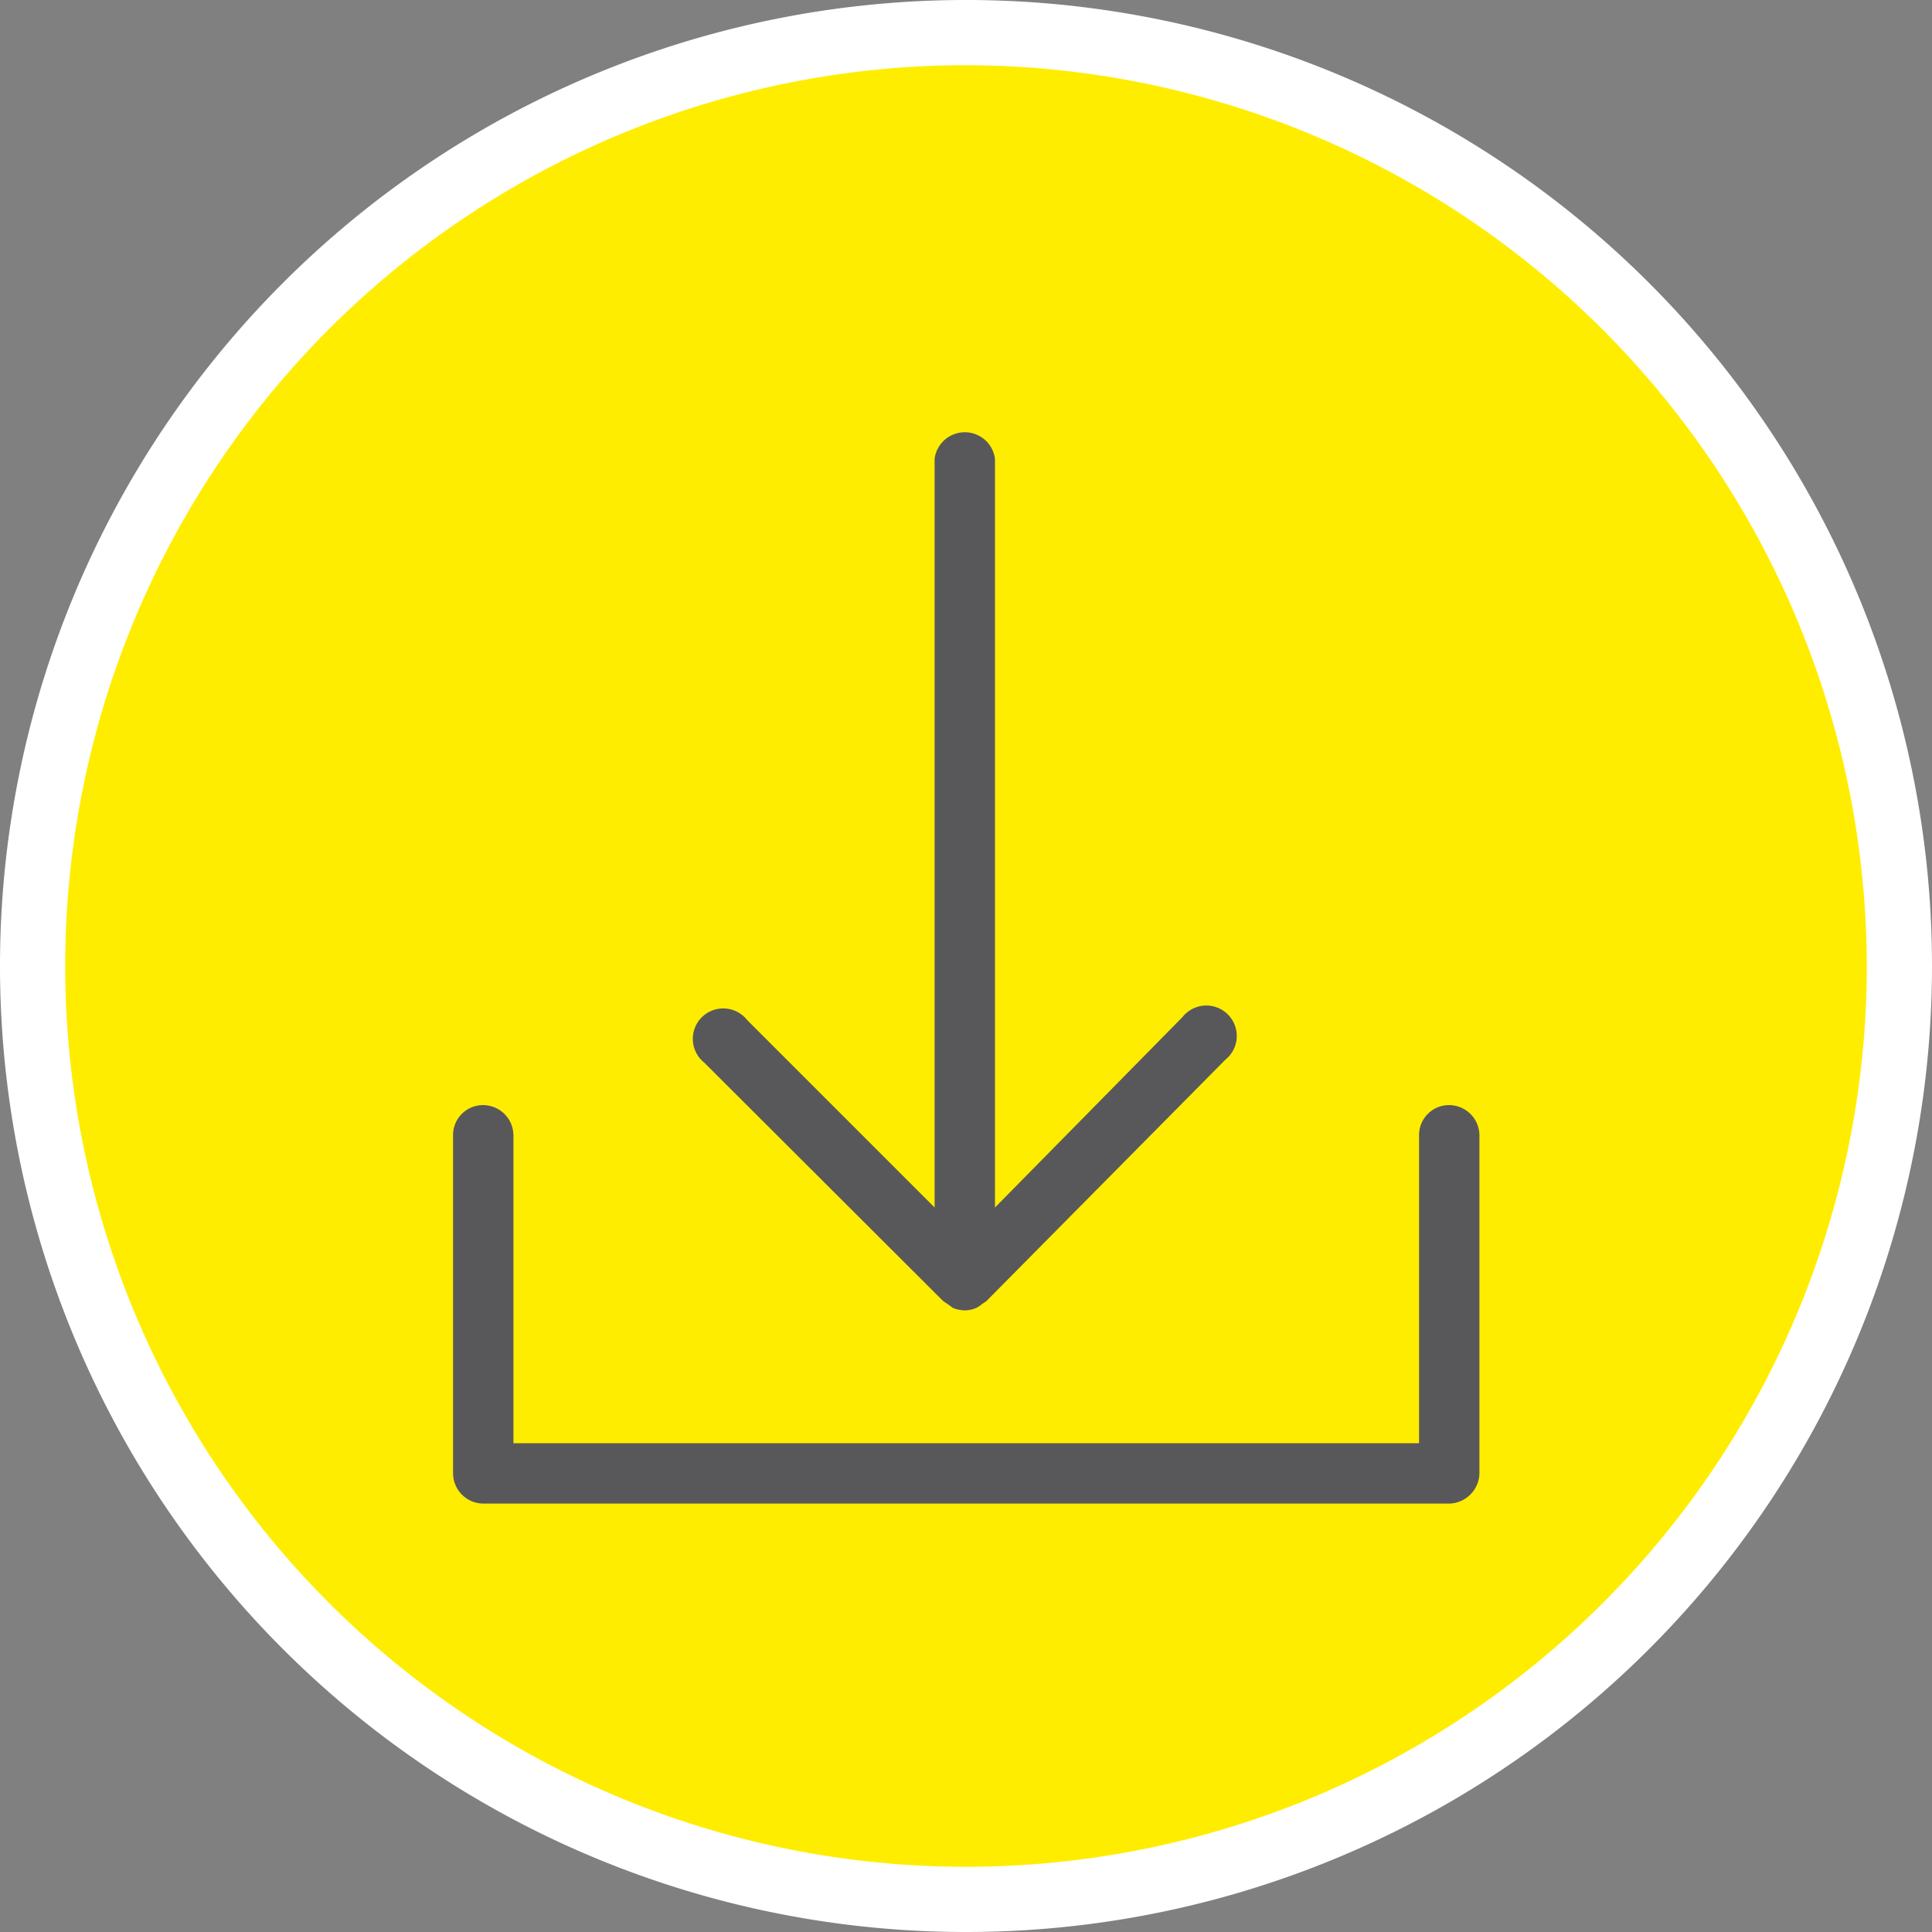
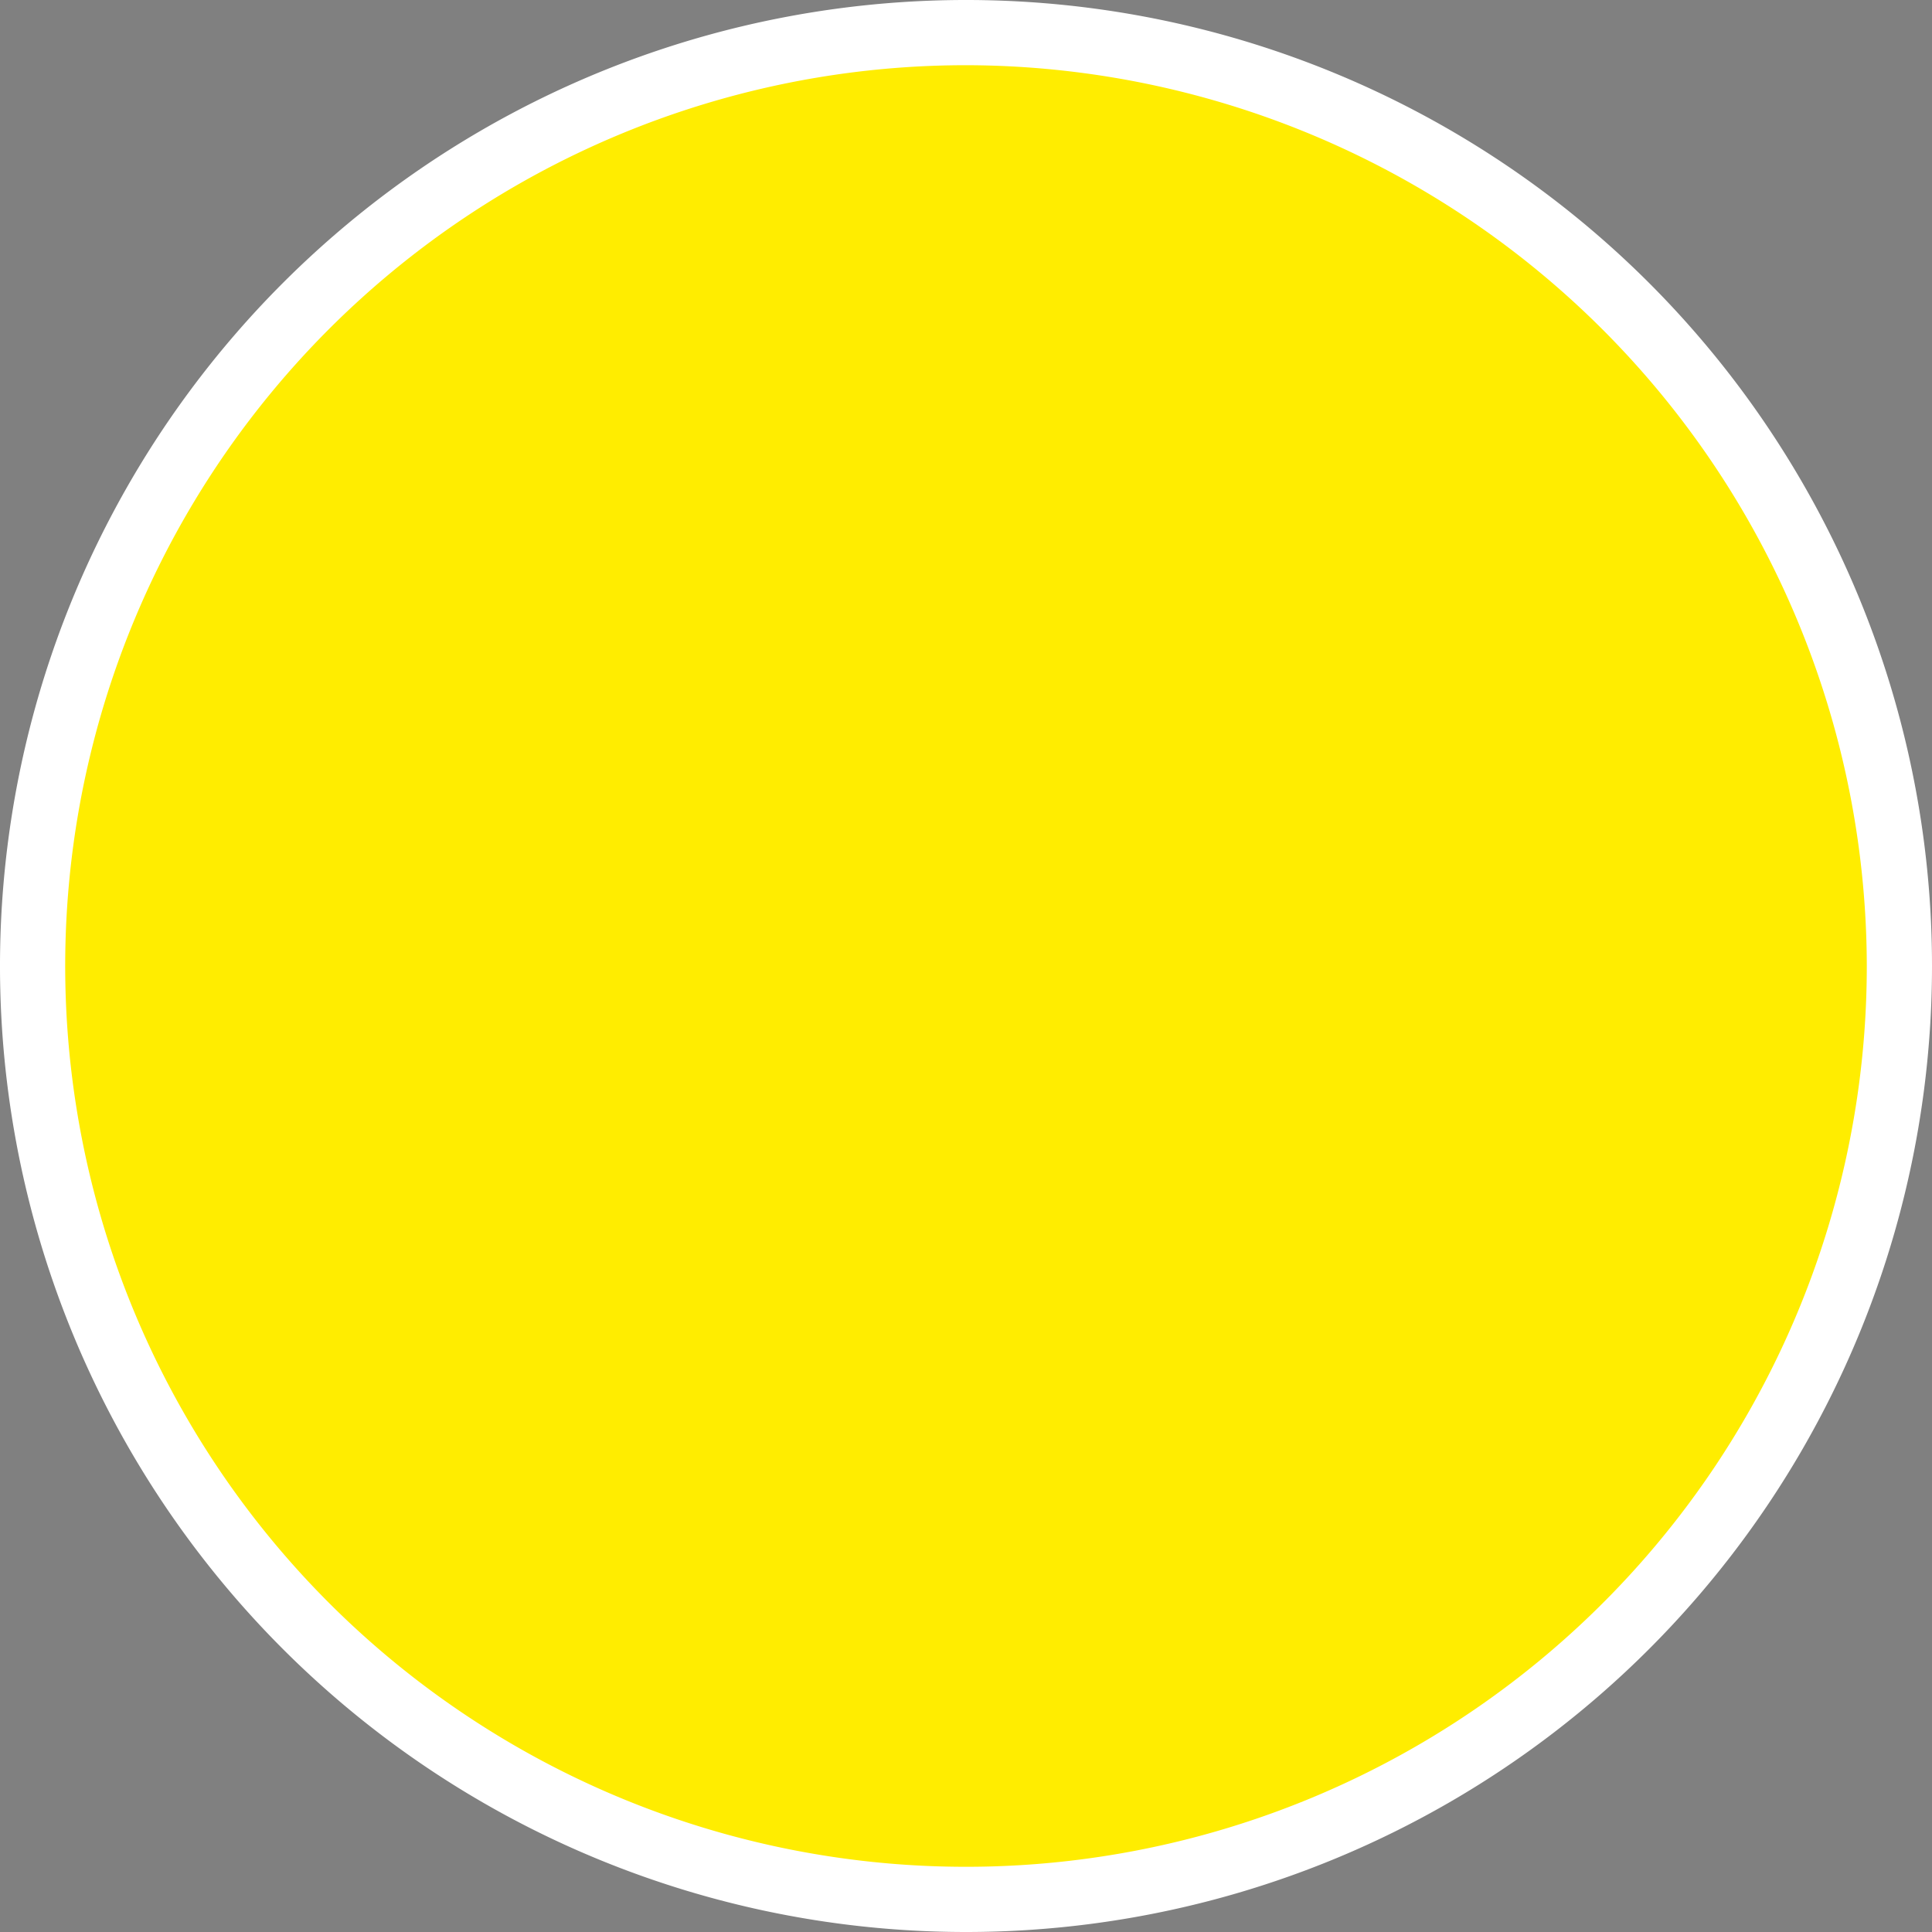
<svg xmlns="http://www.w3.org/2000/svg" class="icon" viewBox="0 0 40 40">
  <rect x="0" y="0" width="40" height="40" fill="#808080" stroke="none" />
  <defs>
    <style>.cls-1{fill:#ffed00;}.cls-2{fill:#fff;}.cls-3{fill:#58585a;}</style>
  </defs>
  <g>
    <path class="cls-1" d="M20,39.33A19.33,19.33,0,1,0,.67,20,19.34,19.34,0,0,0,20,39.33" />
    <path class="cls-2" d="M20,40A20,20,0,1,1,40,20,20,20,0,0,1,20,40ZM20,1.35A18.65,18.65,0,1,0,38.65,20,18.68,18.68,0,0,0,20,1.35Z" />
    <g>
-       <path class="cls-3" d="M19.53,26.94l.09.06.11.08a.69.69,0,0,0,.24.05h0a.6.6,0,0,0,.24-.05.5.5,0,0,0,.12-.08l.09-.06,4.95-5a.63.63,0,1,0-.89-.88L20.6,25V9.5a.63.63,0,0,0-1.25,0V25l-3.88-3.88a.63.63,0,1,0-.89.88Z" />
-       <path class="cls-3" d="M30,22.88a.62.62,0,0,0-.62.62v6.38H10.63V23.5a.63.63,0,0,0-.63-.62.62.62,0,0,0-.62.62v7a.63.63,0,0,0,.62.63H30a.64.64,0,0,0,.63-.63v-7A.63.63,0,0,0,30,22.88Z" />
-     </g>
+       </g>
  </g>
</svg>